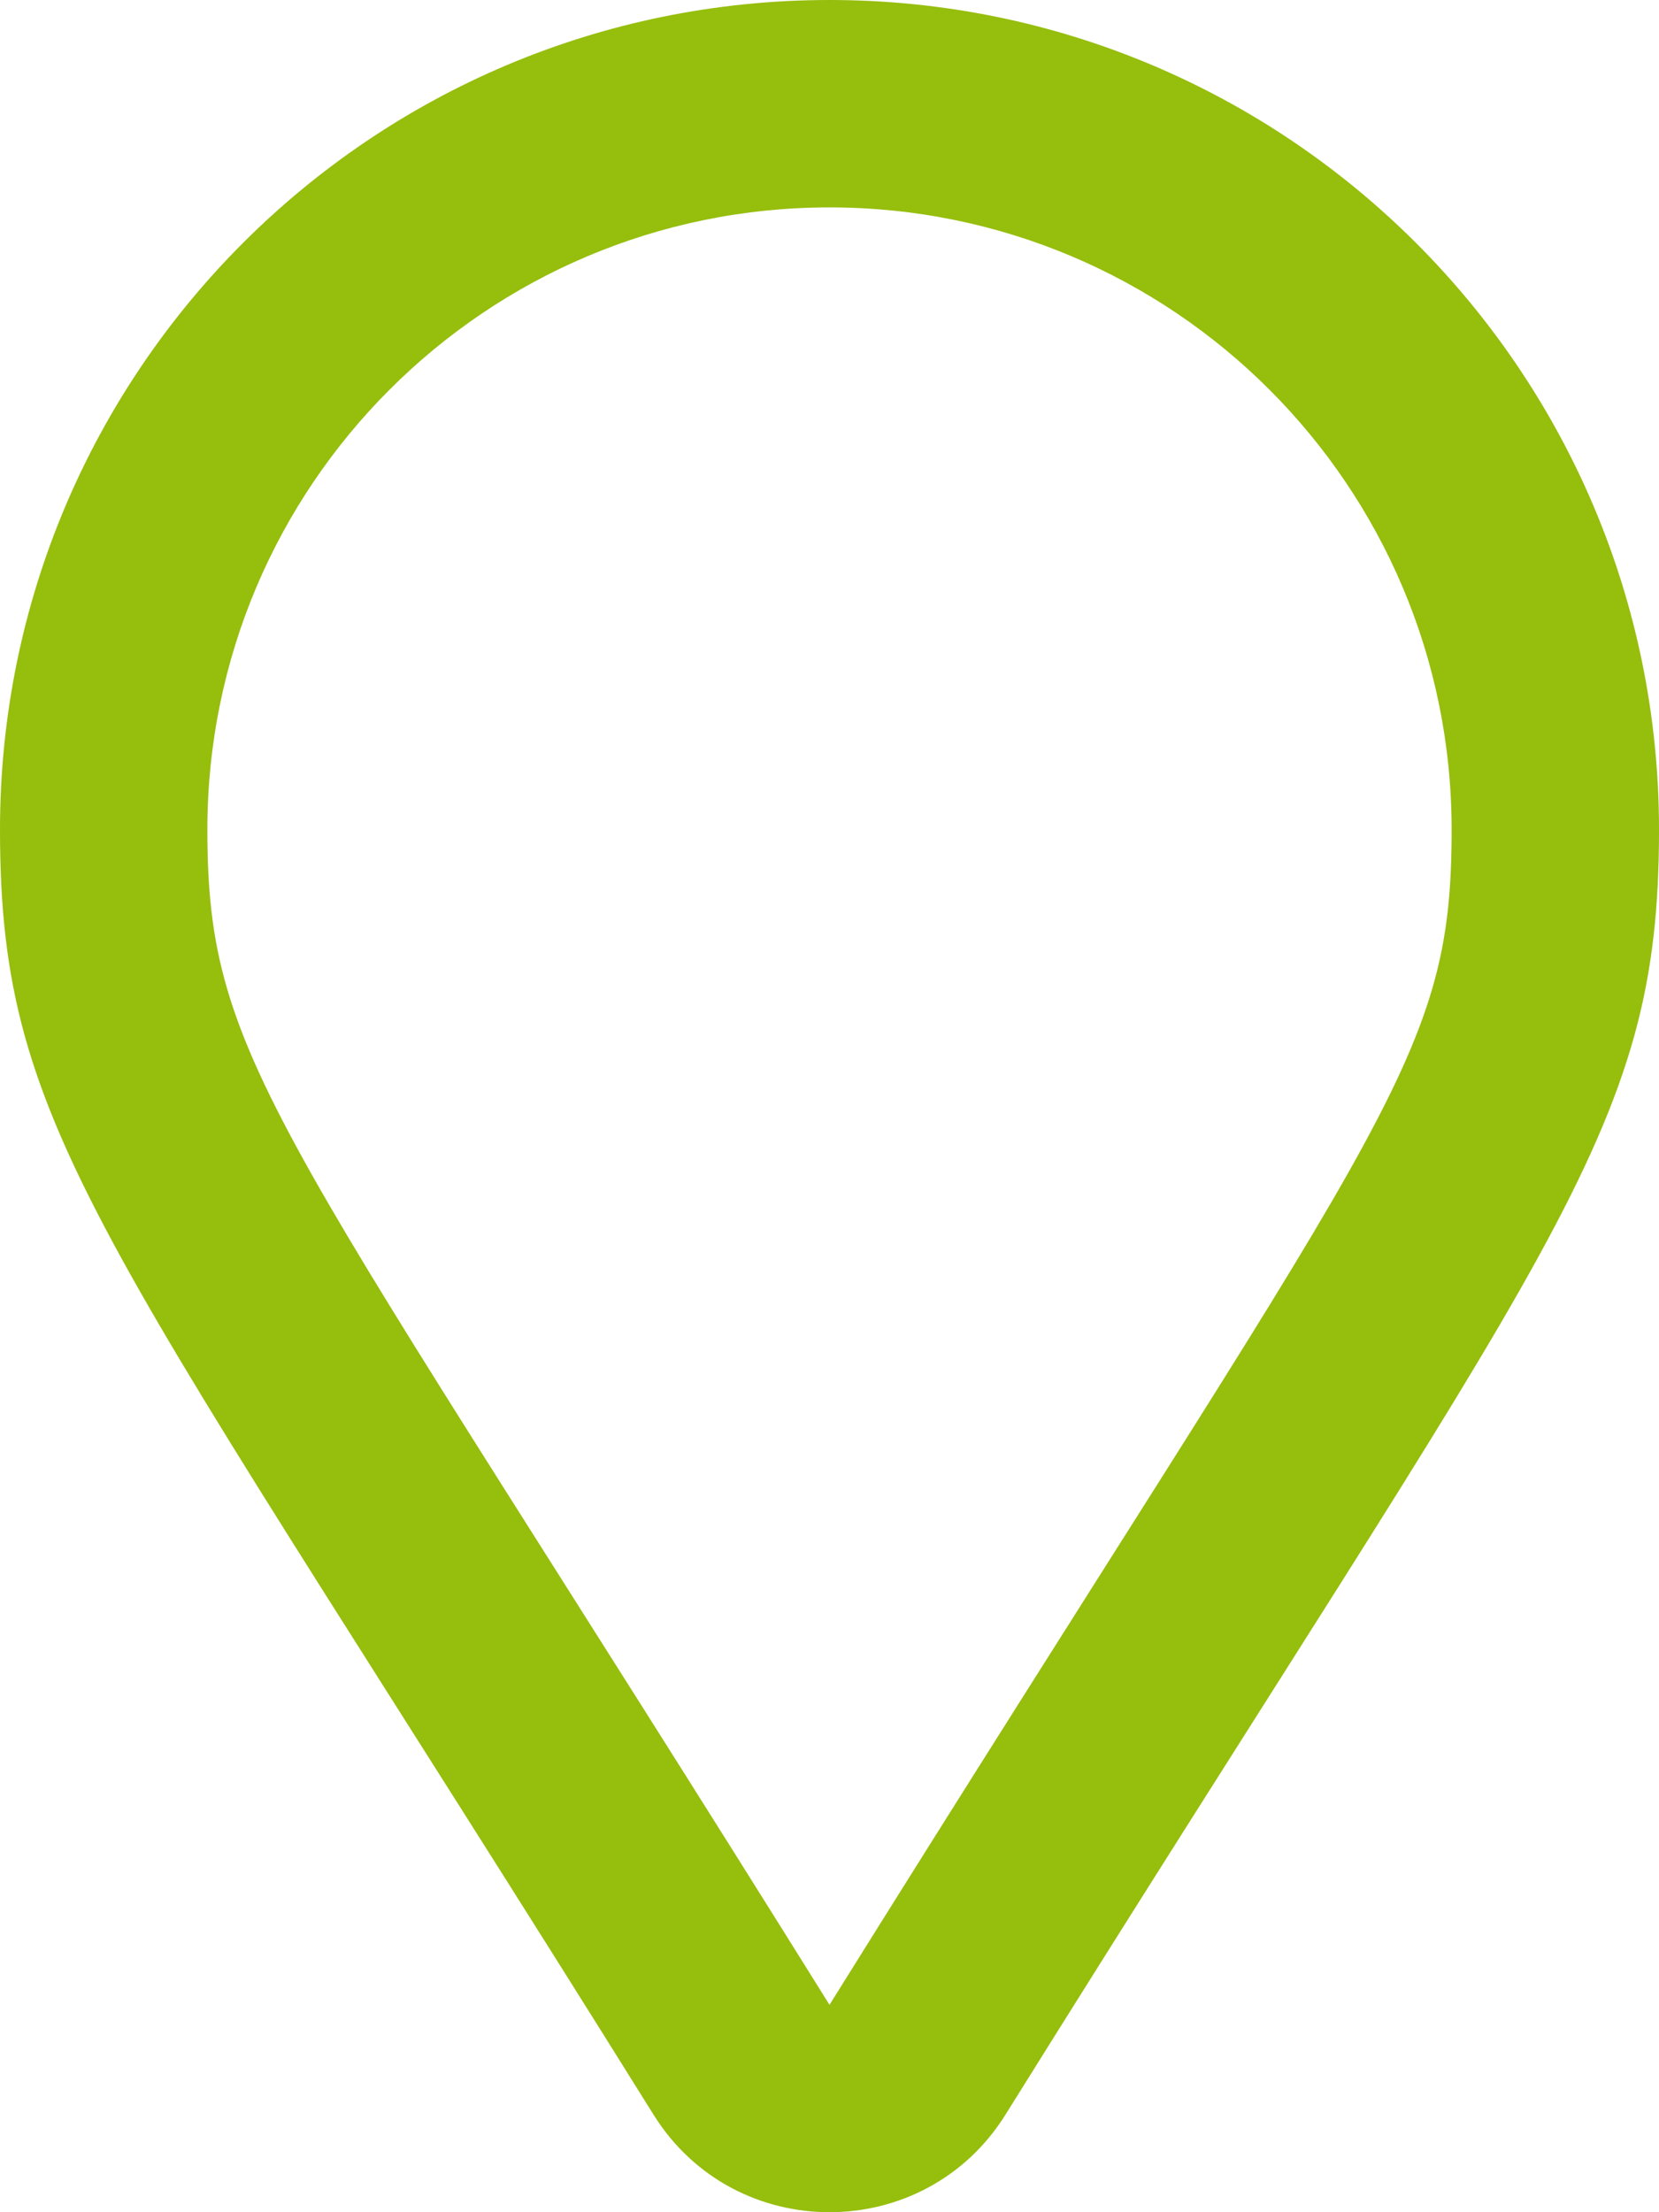
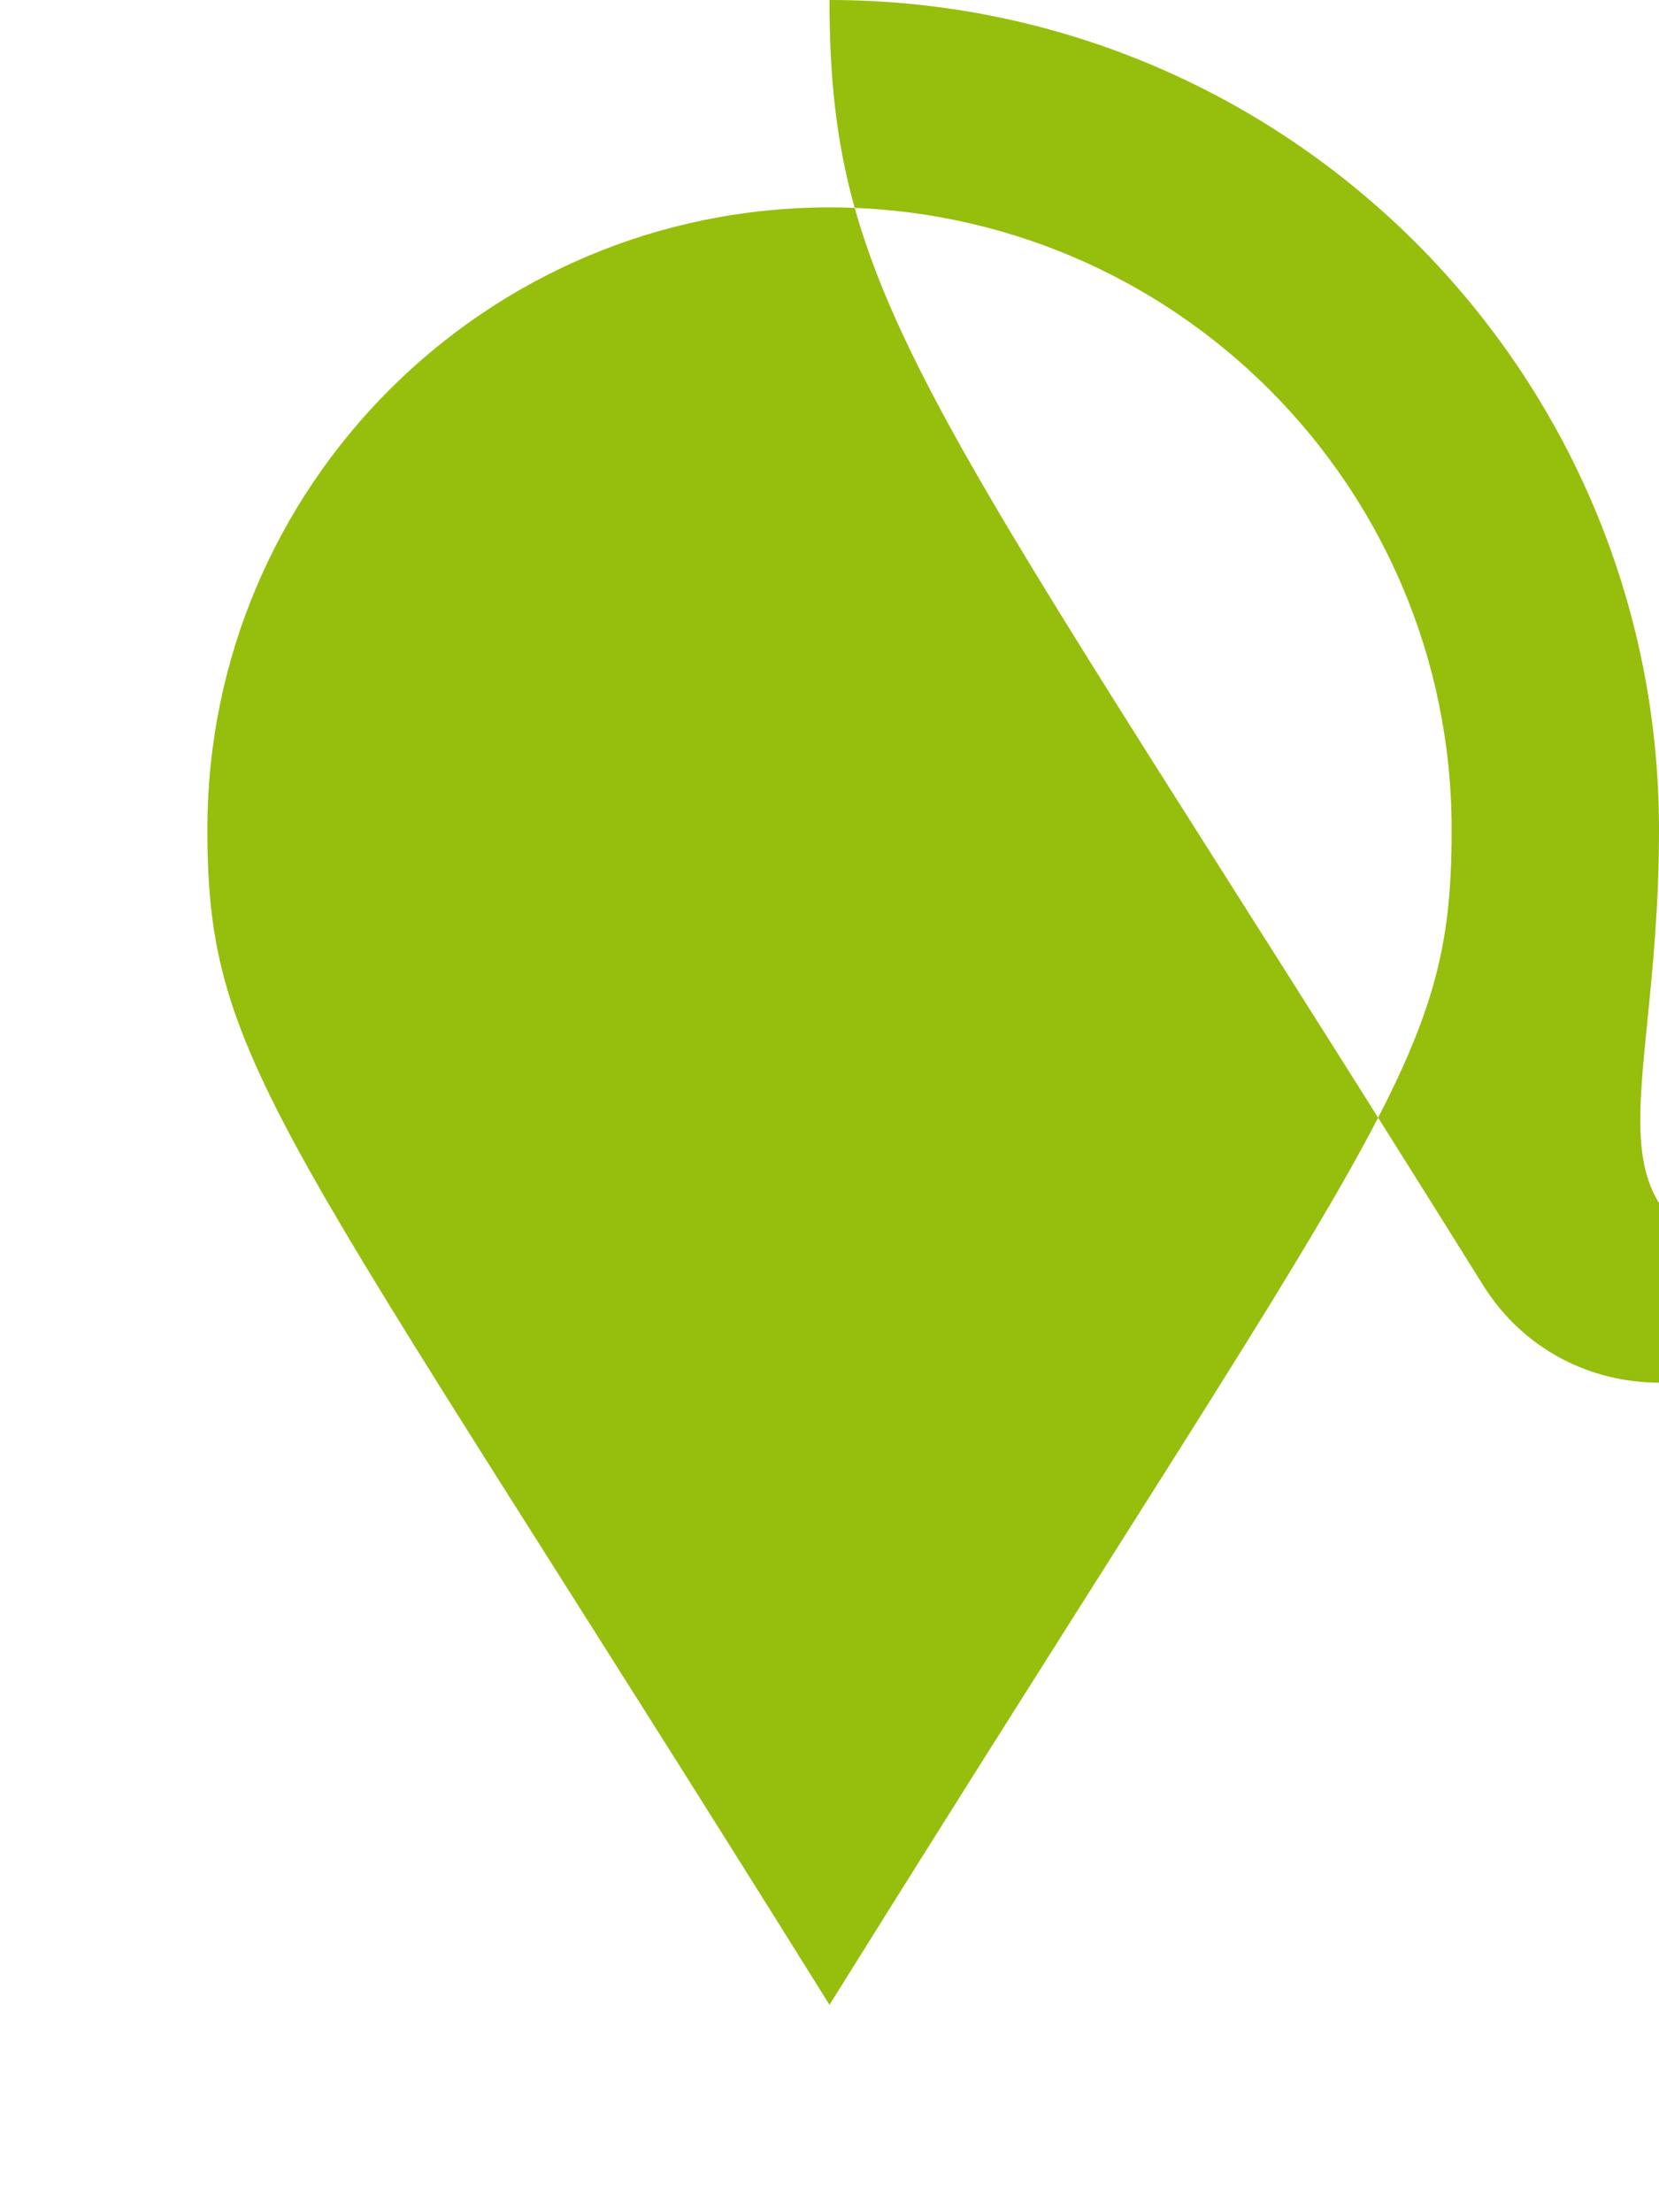
<svg xmlns="http://www.w3.org/2000/svg" aria-hidden="true" focusable="false" data-prefix="far" data-icon="map-marker" class="svg-inline--fa fa-map-marker fa-w-12" role="img" viewBox="0 0 384 512">
-   <path fill="#96BE0D" d="M192 0C85.903 0 0 86.014 0 192c0 71.117 23.991 93.341 151.271 297.424 18.785 30.119 62.694 30.083 81.457 0C360.075 285.234 384 263.103 384 192 384 85.903 297.986 0 192 0zm0 464C64.576 259.686 48 246.788 48 192c0-79.529 64.471-144 144-144s144 64.471 144 144c0 54.553-15.166 65.425-144 272z" />
+   <path fill="#96BE0D" d="M192 0c0 71.117 23.991 93.341 151.271 297.424 18.785 30.119 62.694 30.083 81.457 0C360.075 285.234 384 263.103 384 192 384 85.903 297.986 0 192 0zm0 464C64.576 259.686 48 246.788 48 192c0-79.529 64.471-144 144-144s144 64.471 144 144c0 54.553-15.166 65.425-144 272z" />
</svg>